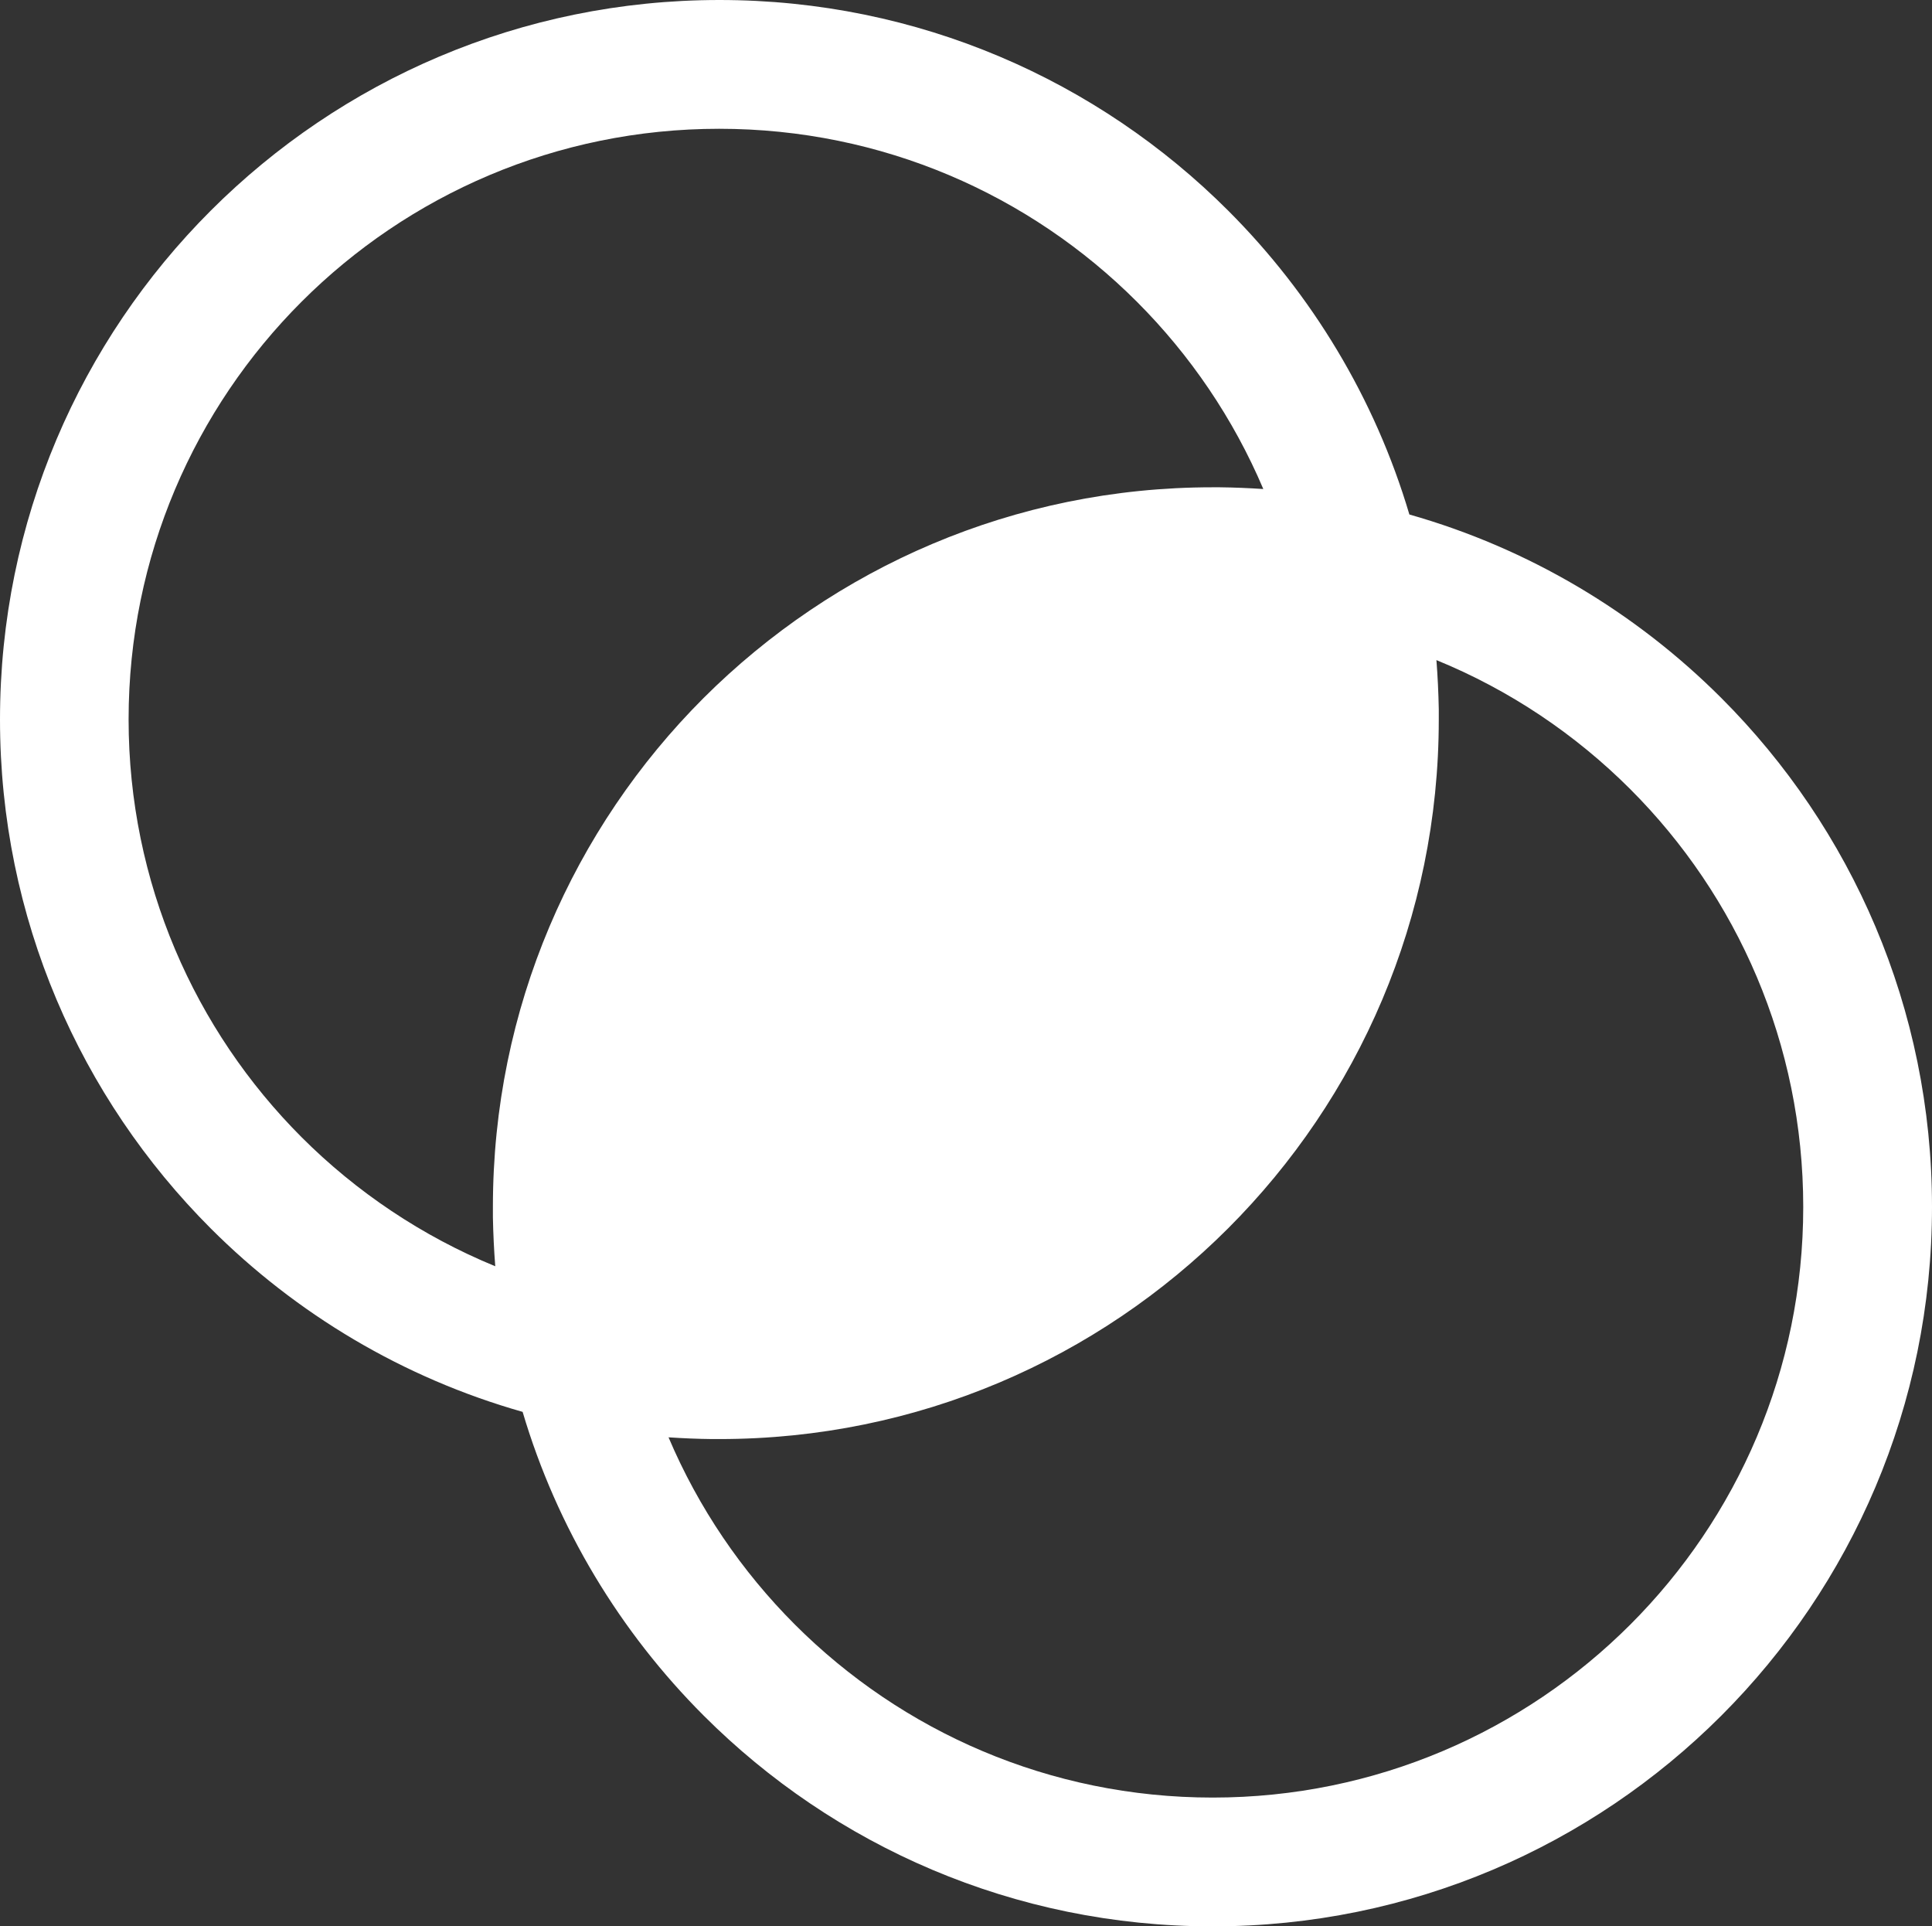
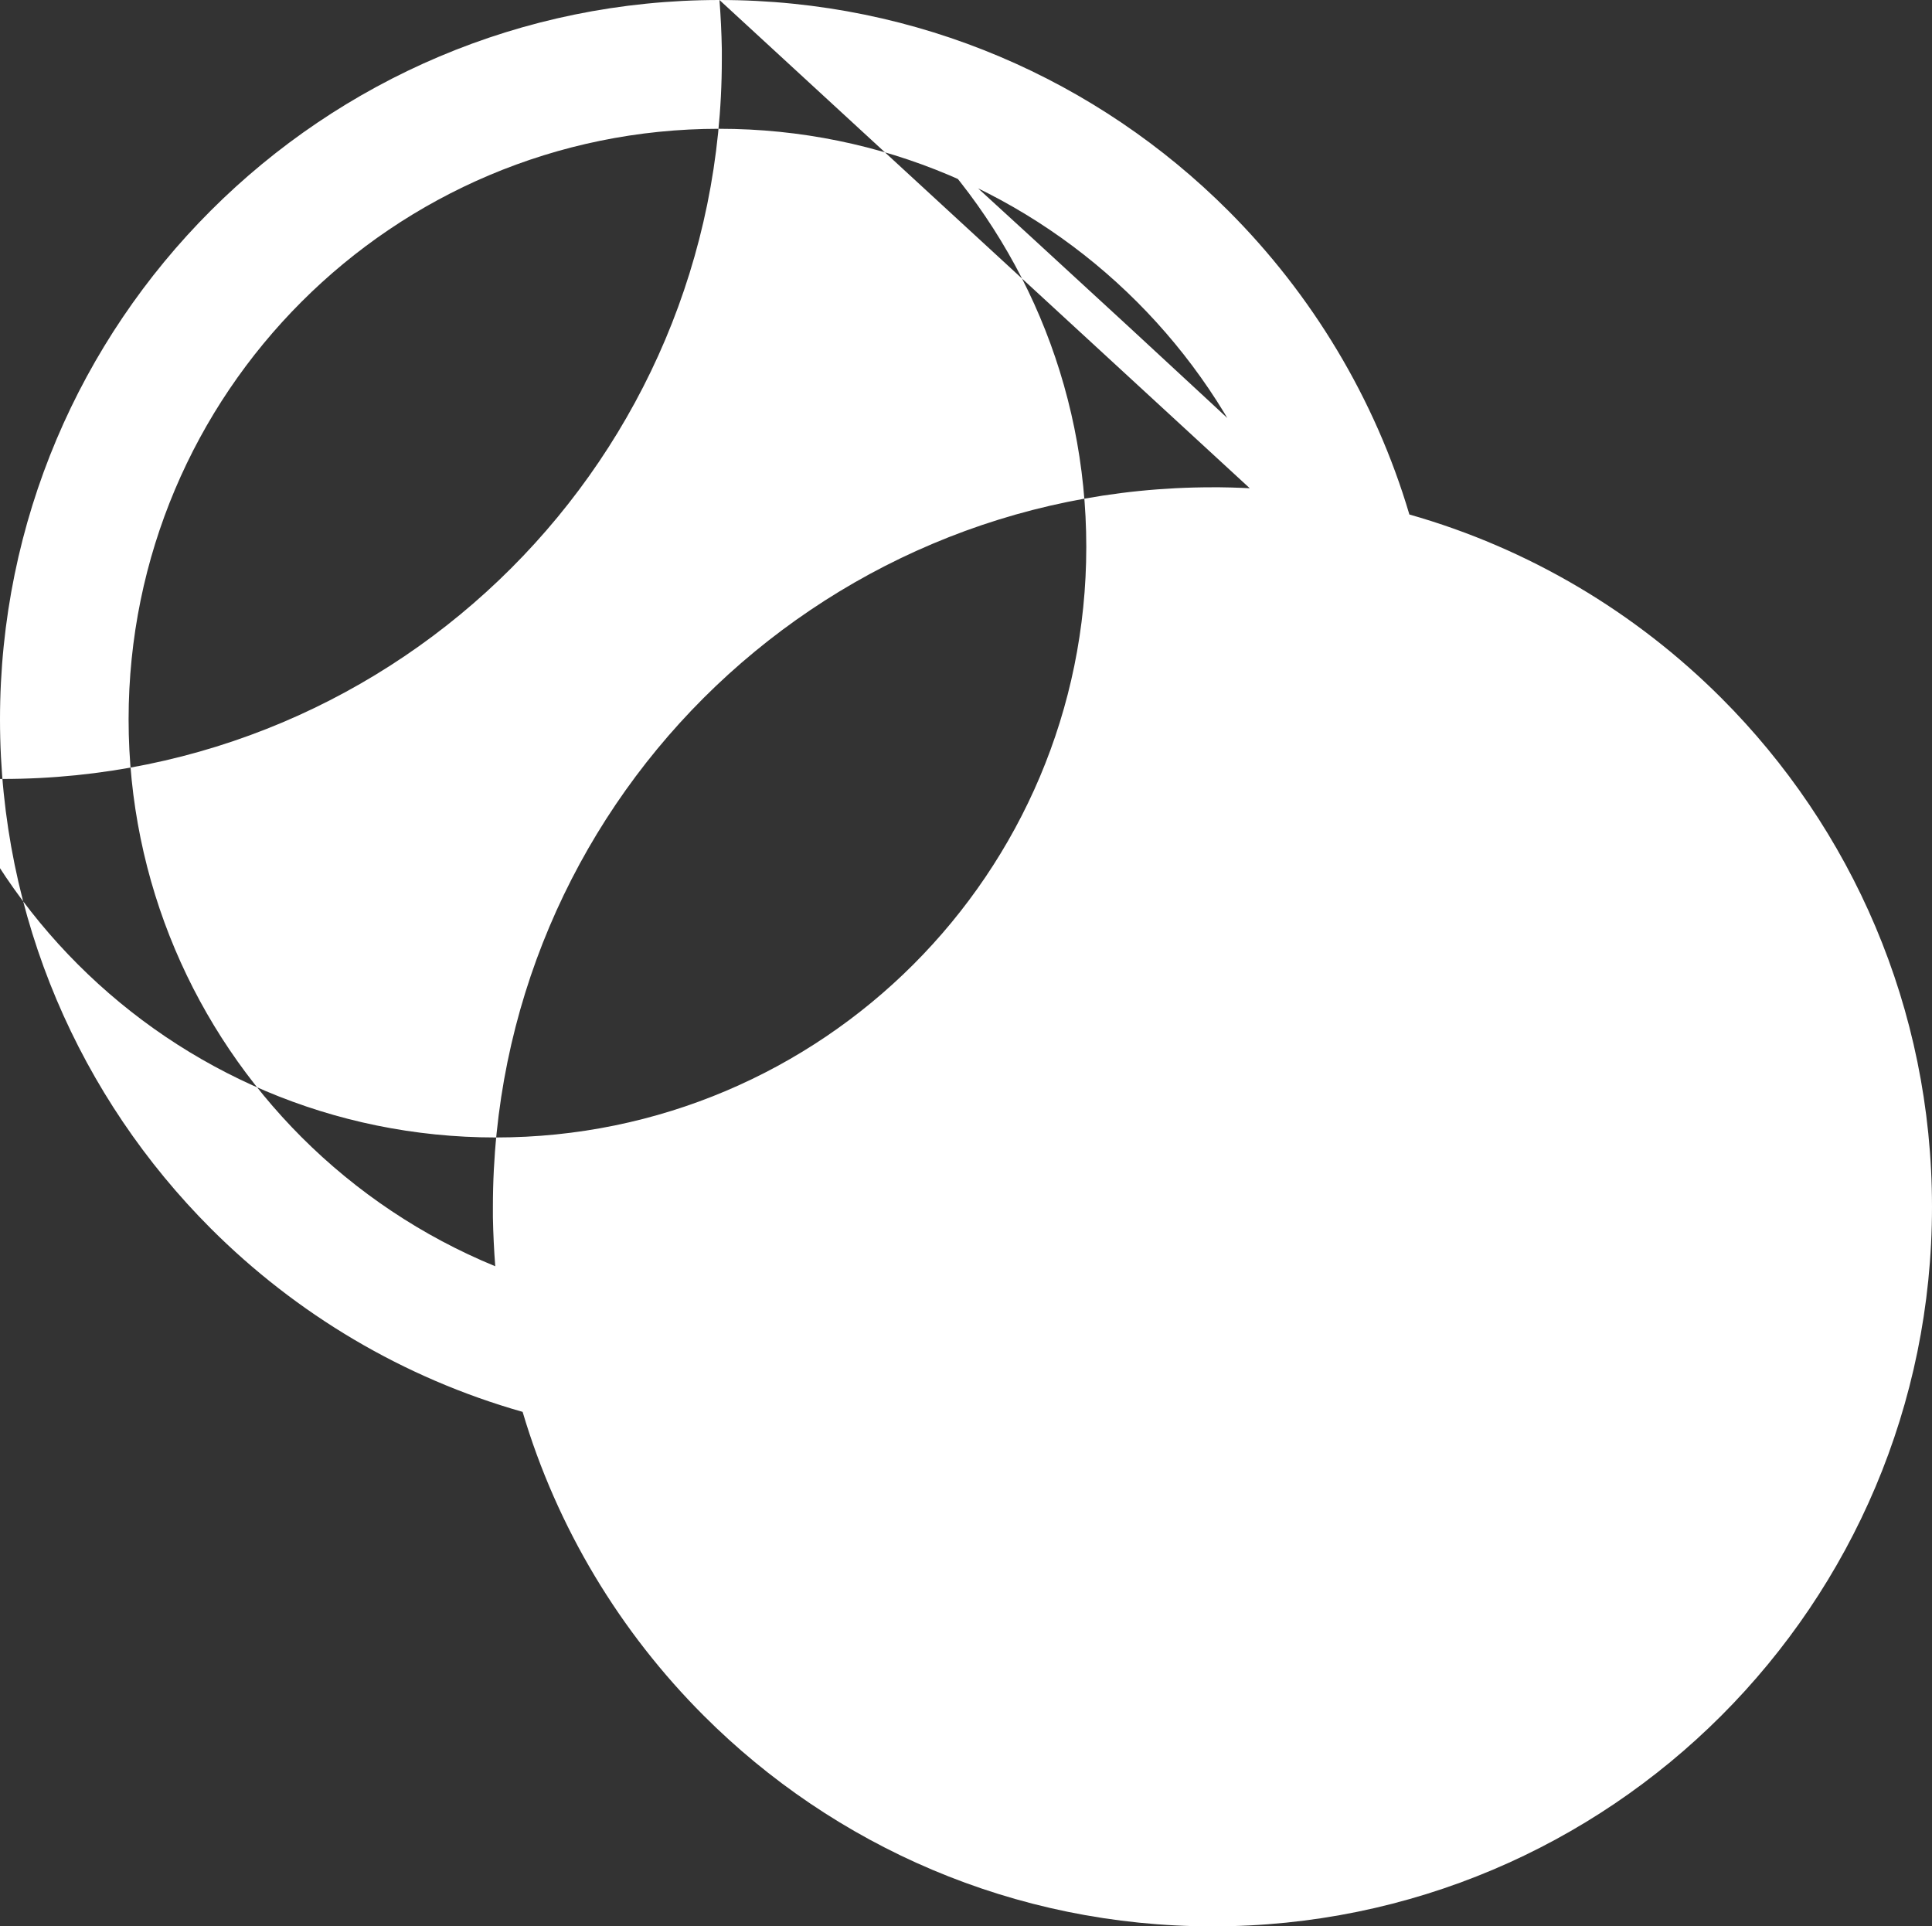
<svg xmlns="http://www.w3.org/2000/svg" version="1.1" id="Layer_1" x="0px" y="0px" viewBox="0 0 122.88 122.51" style="enable-background:new 0 0 122.88 122.51" xml:space="preserve">
  <rect x="0" y="0" width="122.88" height="122.51" fill="#333333" stroke="none" />
  <g>
-     <path fill="#fff" d="M45.76,0c12.64,0,24.08,5.12,32.36,13.4c5.31,5.31,9.33,11.93,11.52,19.32c7.61,2.16,14.4,6.23,19.84,11.67 c8.28,8.28,13.4,19.72,13.4,32.36c0,12.64-5.12,24.08-13.4,32.36c-8.28,8.28-19.72,13.4-32.36,13.4c-12.64,0-24.08-5.12-32.36-13.4 c-5.31-5.31-9.33-11.93-11.52-19.32c-7.61-2.16-14.4-6.23-19.84-11.67C5.12,69.83,0,58.39,0,45.76C0,33.12,5.12,21.68,13.4,13.4 C21.68,5.12,33.12,0,45.76,0L45.76,0z M91.36,41.98c0.08,1.03,0.13,2.07,0.15,3.12l0,0.01l0,0.06v0.01l0,0.05l0,0.04l0,0.02l0,0.12 v0.02l0,0.03l0,0.05l0,0.01l0,0.06v0.01v0.05l0,0.04v0.02v0.06c0,12.64-5.12,24.08-13.4,32.36c-8.28,8.28-19.72,13.4-32.36,13.4 h-0.05h-0.03h-0.02l-0.05,0h0l-0.05,0h-0.03l-0.02,0l-0.05,0h-0.01l-0.04,0l-0.03,0h-0.02l-0.05,0l-0.01,0 c-0.93-0.01-1.86-0.05-2.77-0.11c1.9,4.48,4.65,8.52,8.04,11.91c6.8,6.8,16.19,11,26.57,11c10.37,0,19.77-4.21,26.56-11 c6.8-6.8,11-16.19,11-26.56c0-10.37-4.2-19.77-11-26.57C100.19,46.69,96.01,43.88,91.36,41.98L91.36,41.98z M77.12,30.99h0.05h0.03 h0.02l0.05,0h0l0.05,0h0.03l0.02,0l0.05,0h0.01l0.04,0l0.03,0h0.02l0.05,0l0.01,0c0.93,0.01,1.85,0.05,2.77,0.11 c-1.9-4.48-4.65-8.52-8.04-11.91c-6.8-6.8-16.19-11-26.57-11c-10.37,0-19.77,4.21-26.56,11c-6.8,6.8-11,16.19-11,26.56 c0,10.37,4.21,19.77,11,26.57c3.49,3.49,7.67,6.3,12.32,8.21c-0.08-1.03-0.13-2.07-0.15-3.12l0-0.01l0-0.06v-0.01l0-0.05l0-0.04 l0-0.02l0-0.12v-0.02l0-0.03l0-0.05l0-0.01l0-0.06v-0.01v-0.05l0-0.04v-0.02v-0.06c0-12.64,5.12-24.08,13.4-32.36 C53.05,36.11,64.49,30.99,77.12,30.99L77.12,30.99z" />
+     <path fill="#fff" d="M45.76,0c12.64,0,24.08,5.12,32.36,13.4c5.31,5.31,9.33,11.93,11.52,19.32c7.61,2.16,14.4,6.23,19.84,11.67 c8.28,8.28,13.4,19.72,13.4,32.36c0,12.64-5.12,24.08-13.4,32.36c-8.28,8.28-19.72,13.4-32.36,13.4c-12.64,0-24.08-5.12-32.36-13.4 c-5.31-5.31-9.33-11.93-11.52-19.32c-7.61-2.16-14.4-6.23-19.84-11.67C5.12,69.83,0,58.39,0,45.76C0,33.12,5.12,21.68,13.4,13.4 C21.68,5.12,33.12,0,45.76,0L45.76,0z c0.08,1.03,0.13,2.07,0.15,3.12l0,0.01l0,0.06v0.01l0,0.05l0,0.04l0,0.02l0,0.12 v0.02l0,0.03l0,0.05l0,0.01l0,0.06v0.01v0.05l0,0.04v0.02v0.06c0,12.64-5.12,24.08-13.4,32.36c-8.28,8.28-19.72,13.4-32.36,13.4 h-0.05h-0.03h-0.02l-0.05,0h0l-0.05,0h-0.03l-0.02,0l-0.05,0h-0.01l-0.04,0l-0.03,0h-0.02l-0.05,0l-0.01,0 c-0.93-0.01-1.86-0.05-2.77-0.11c1.9,4.48,4.65,8.52,8.04,11.91c6.8,6.8,16.19,11,26.57,11c10.37,0,19.77-4.21,26.56-11 c6.8-6.8,11-16.19,11-26.56c0-10.37-4.2-19.77-11-26.57C100.19,46.69,96.01,43.88,91.36,41.98L91.36,41.98z M77.12,30.99h0.05h0.03 h0.02l0.05,0h0l0.05,0h0.03l0.02,0l0.05,0h0.01l0.04,0l0.03,0h0.02l0.05,0l0.01,0c0.93,0.01,1.85,0.05,2.77,0.11 c-1.9-4.48-4.65-8.52-8.04-11.91c-6.8-6.8-16.19-11-26.57-11c-10.37,0-19.77,4.21-26.56,11c-6.8,6.8-11,16.19-11,26.56 c0,10.37,4.21,19.77,11,26.57c3.49,3.49,7.67,6.3,12.32,8.21c-0.08-1.03-0.13-2.07-0.15-3.12l0-0.01l0-0.06v-0.01l0-0.05l0-0.04 l0-0.02l0-0.12v-0.02l0-0.03l0-0.05l0-0.01l0-0.06v-0.01v-0.05l0-0.04v-0.02v-0.06c0-12.64,5.12-24.08,13.4-32.36 C53.05,36.11,64.49,30.99,77.12,30.99L77.12,30.99z" />
  </g>
</svg>